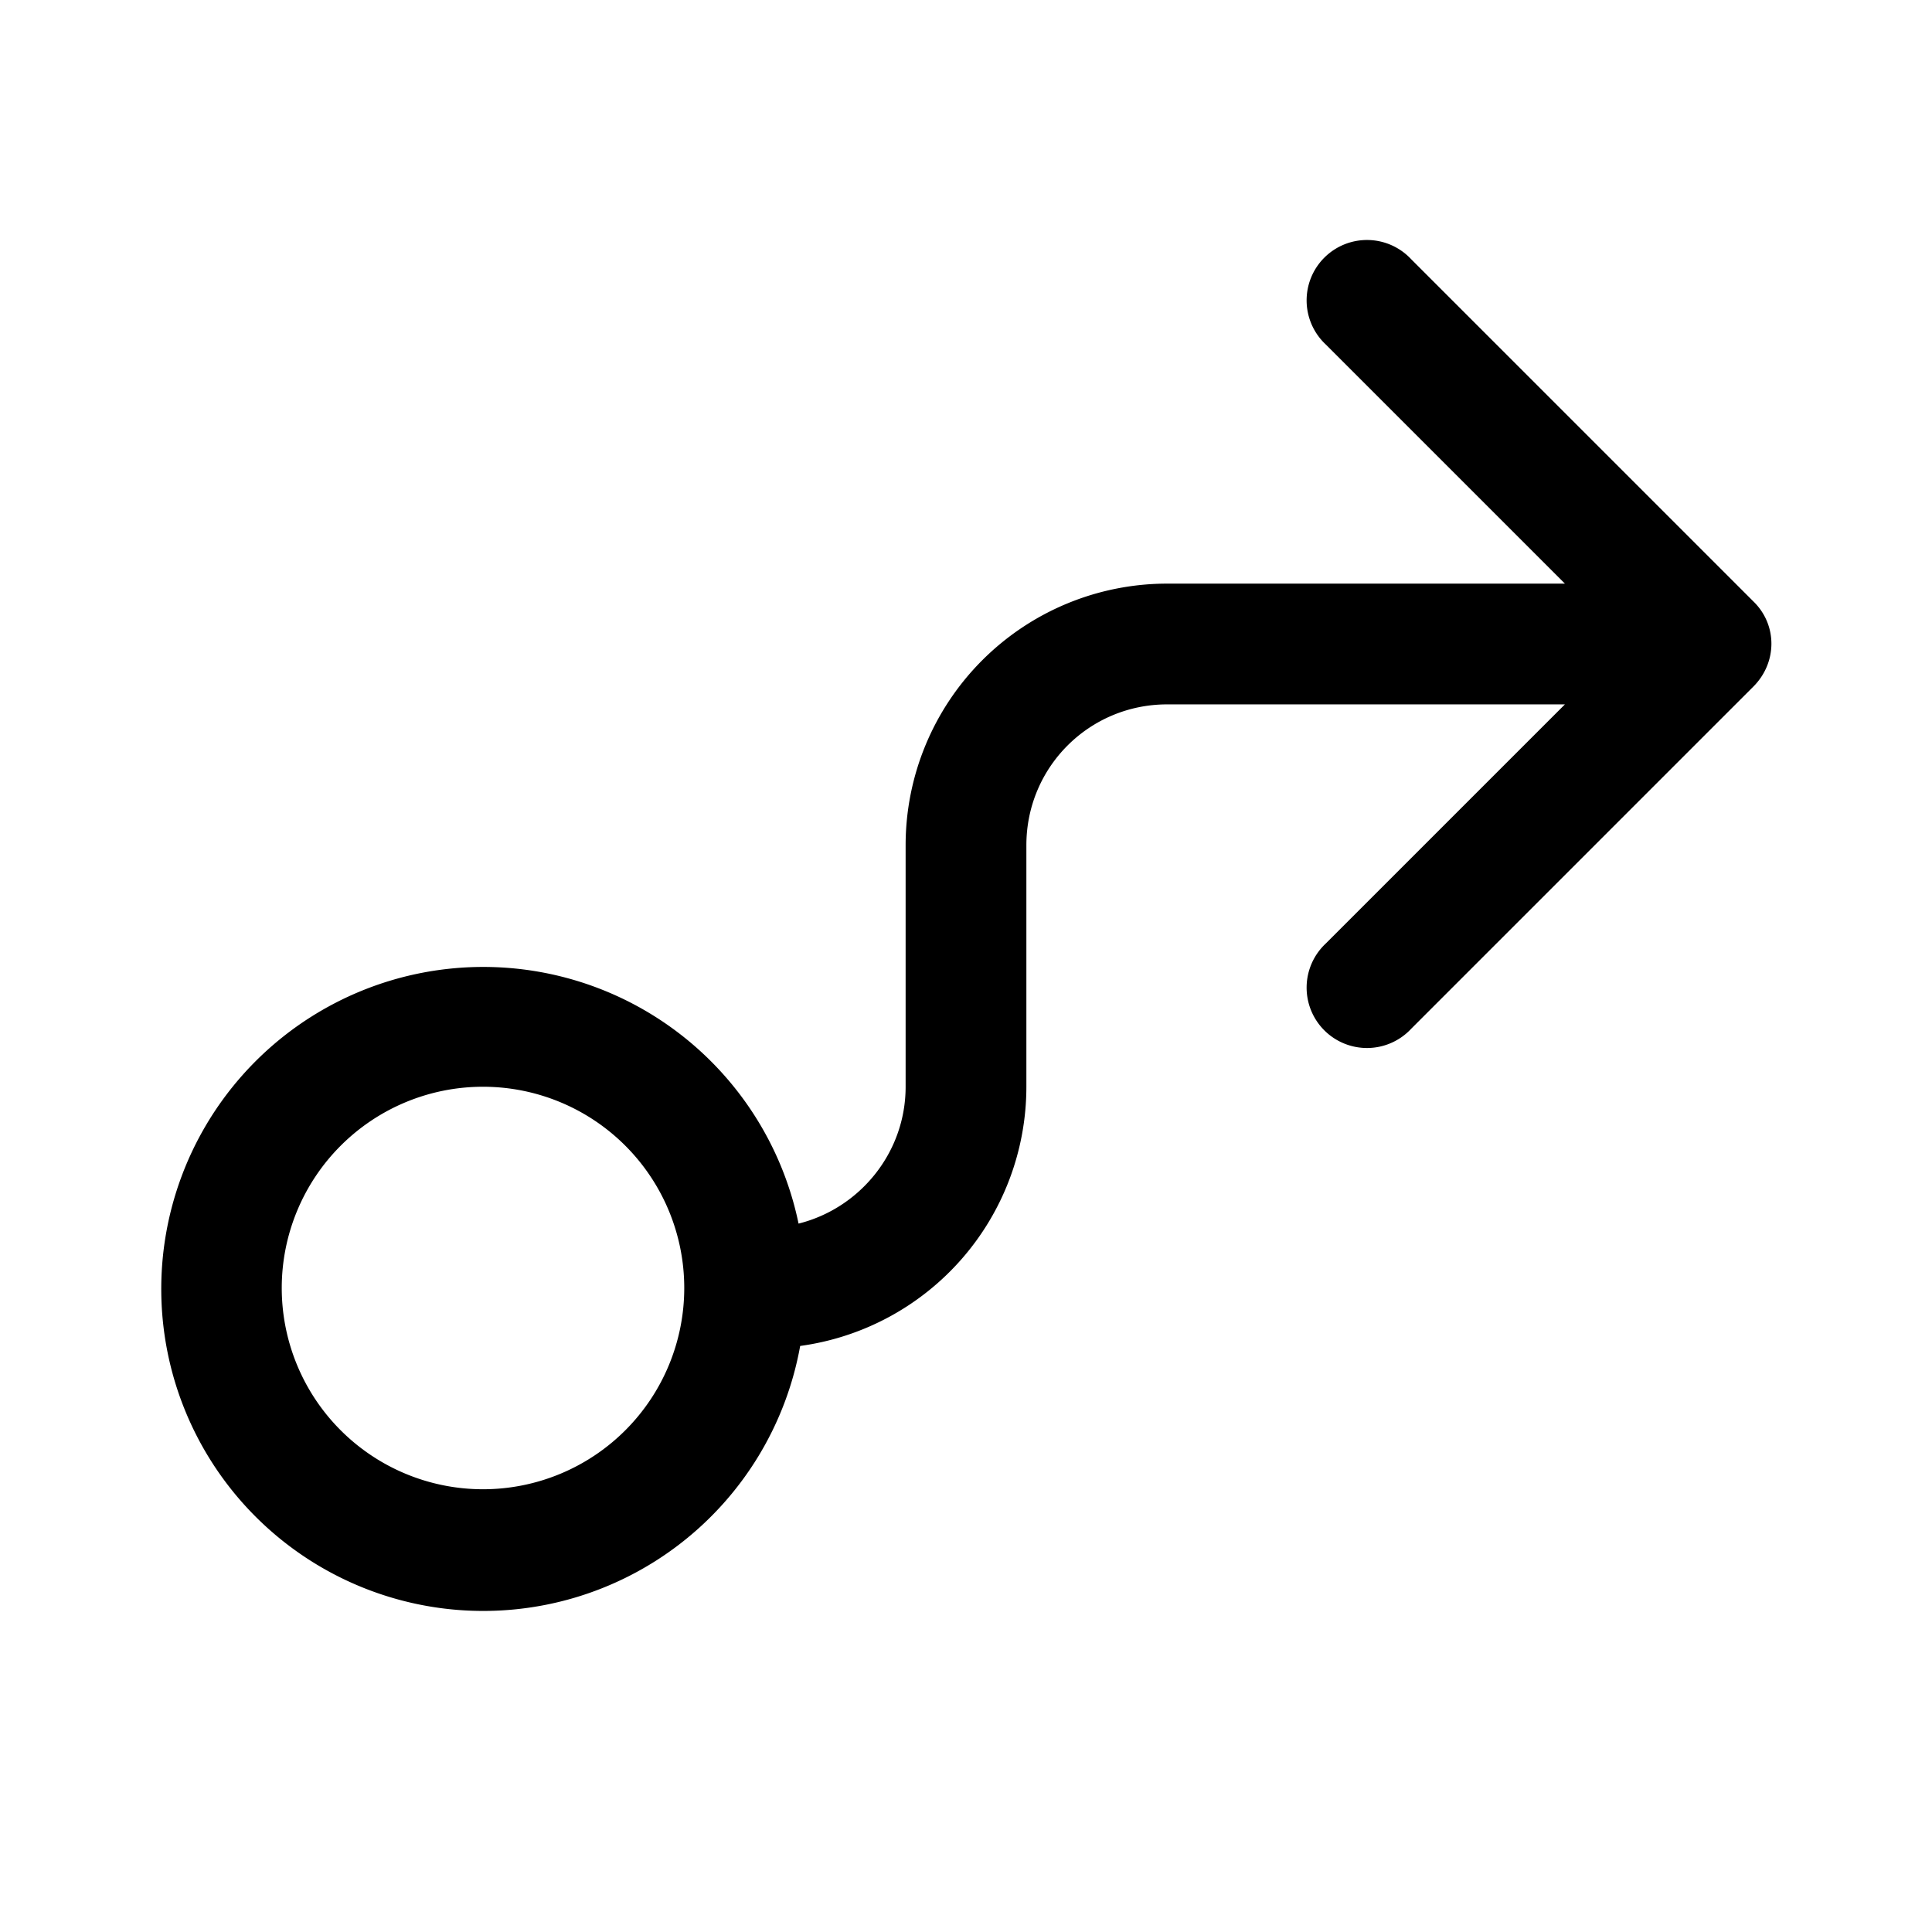
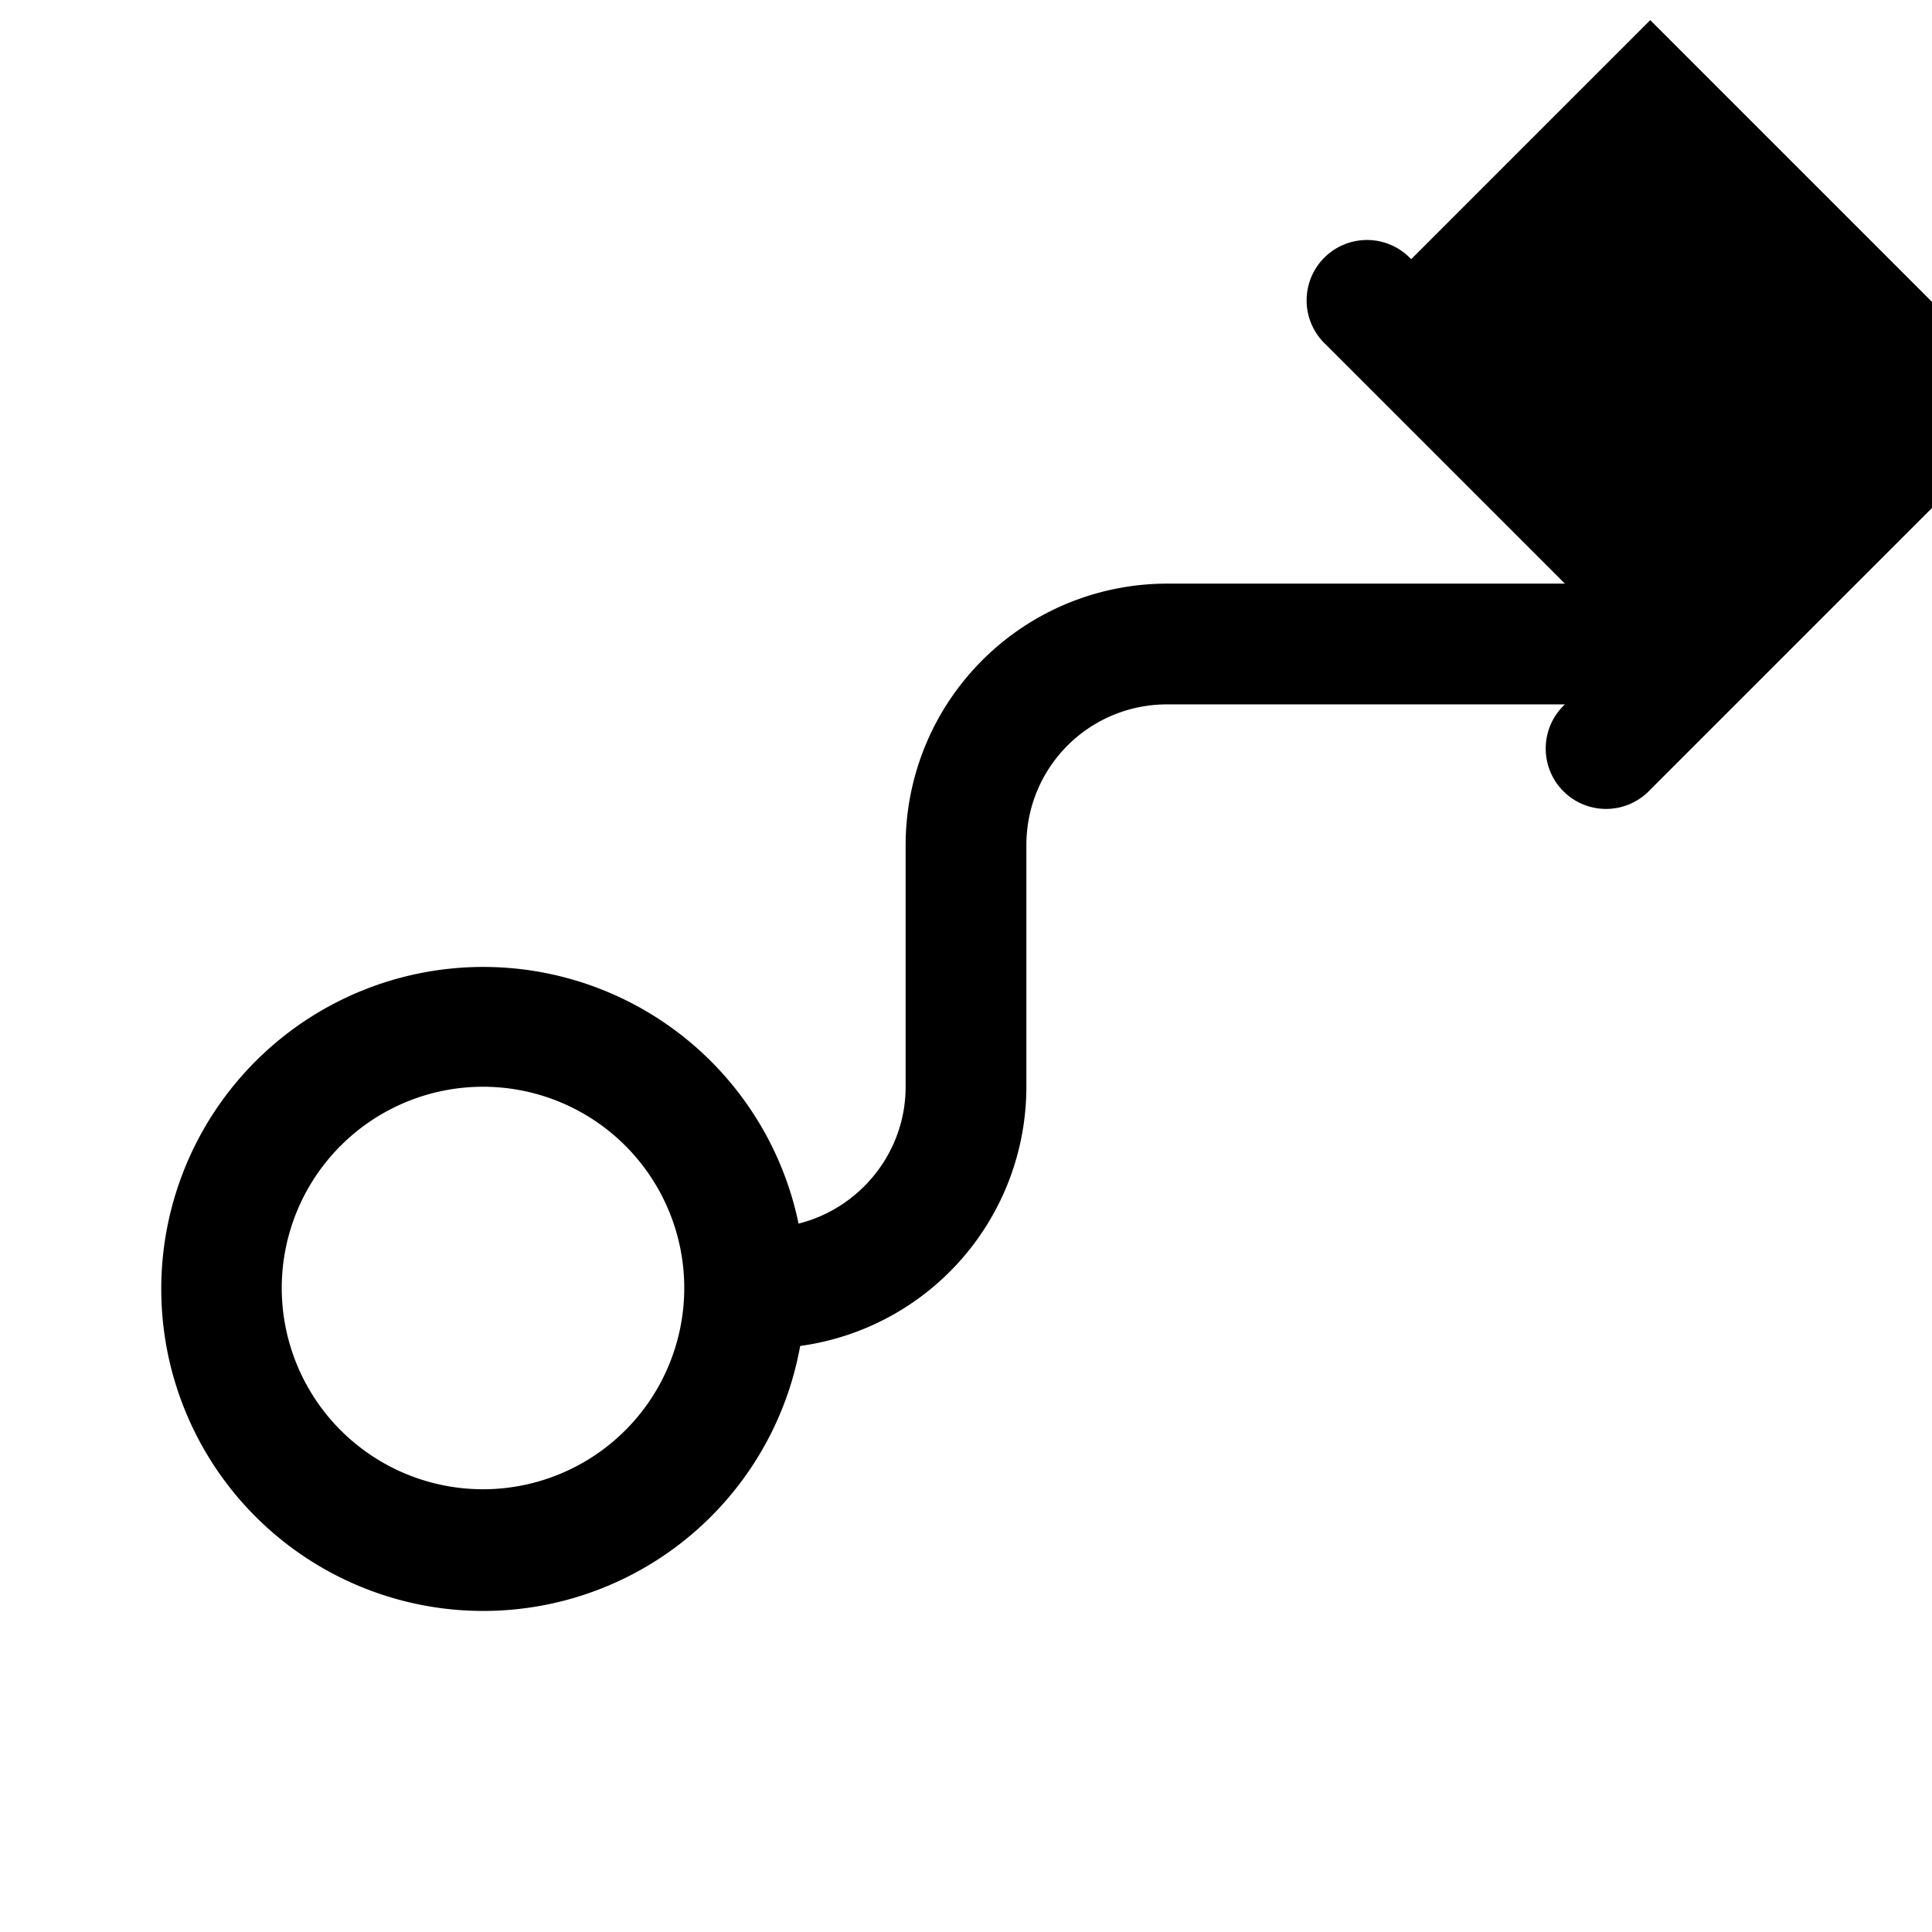
<svg xmlns="http://www.w3.org/2000/svg" width="24" height="24" viewBox="0 0 24 24">
-   <path d="M17.53 3.22a.75.75 0 1 0-1.06 1.06l2.97 2.97H14.5a3.25 3.25 0 0 0-3.25 3.25v3c0 .82-.57 1.51-1.33 1.7a4 4 0 1 0 .02 1.52 3.25 3.25 0 0 0 2.81-3.22v-3c0-.97.78-1.75 1.75-1.75h4.94l-2.97 2.97a.75.75 0 1 0 1.06 1.06l4.25-4.25c.3-.3.3-.77 0-1.06l-4.25-4.25ZM3.5 16a2.5 2.5 0 1 1 5 0 2.5 2.5 0 0 1-5 0Z" />
+   <path d="M17.53 3.22a.75.75 0 1 0-1.06 1.06l2.97 2.97H14.5a3.25 3.25 0 0 0-3.25 3.25v3c0 .82-.57 1.51-1.33 1.7a4 4 0 1 0 .02 1.52 3.25 3.25 0 0 0 2.81-3.22v-3c0-.97.78-1.75 1.75-1.75h4.94a.75.75 0 1 0 1.06 1.06l4.25-4.25c.3-.3.3-.77 0-1.06l-4.25-4.25ZM3.5 16a2.5 2.5 0 1 1 5 0 2.5 2.5 0 0 1-5 0Z" />
</svg>